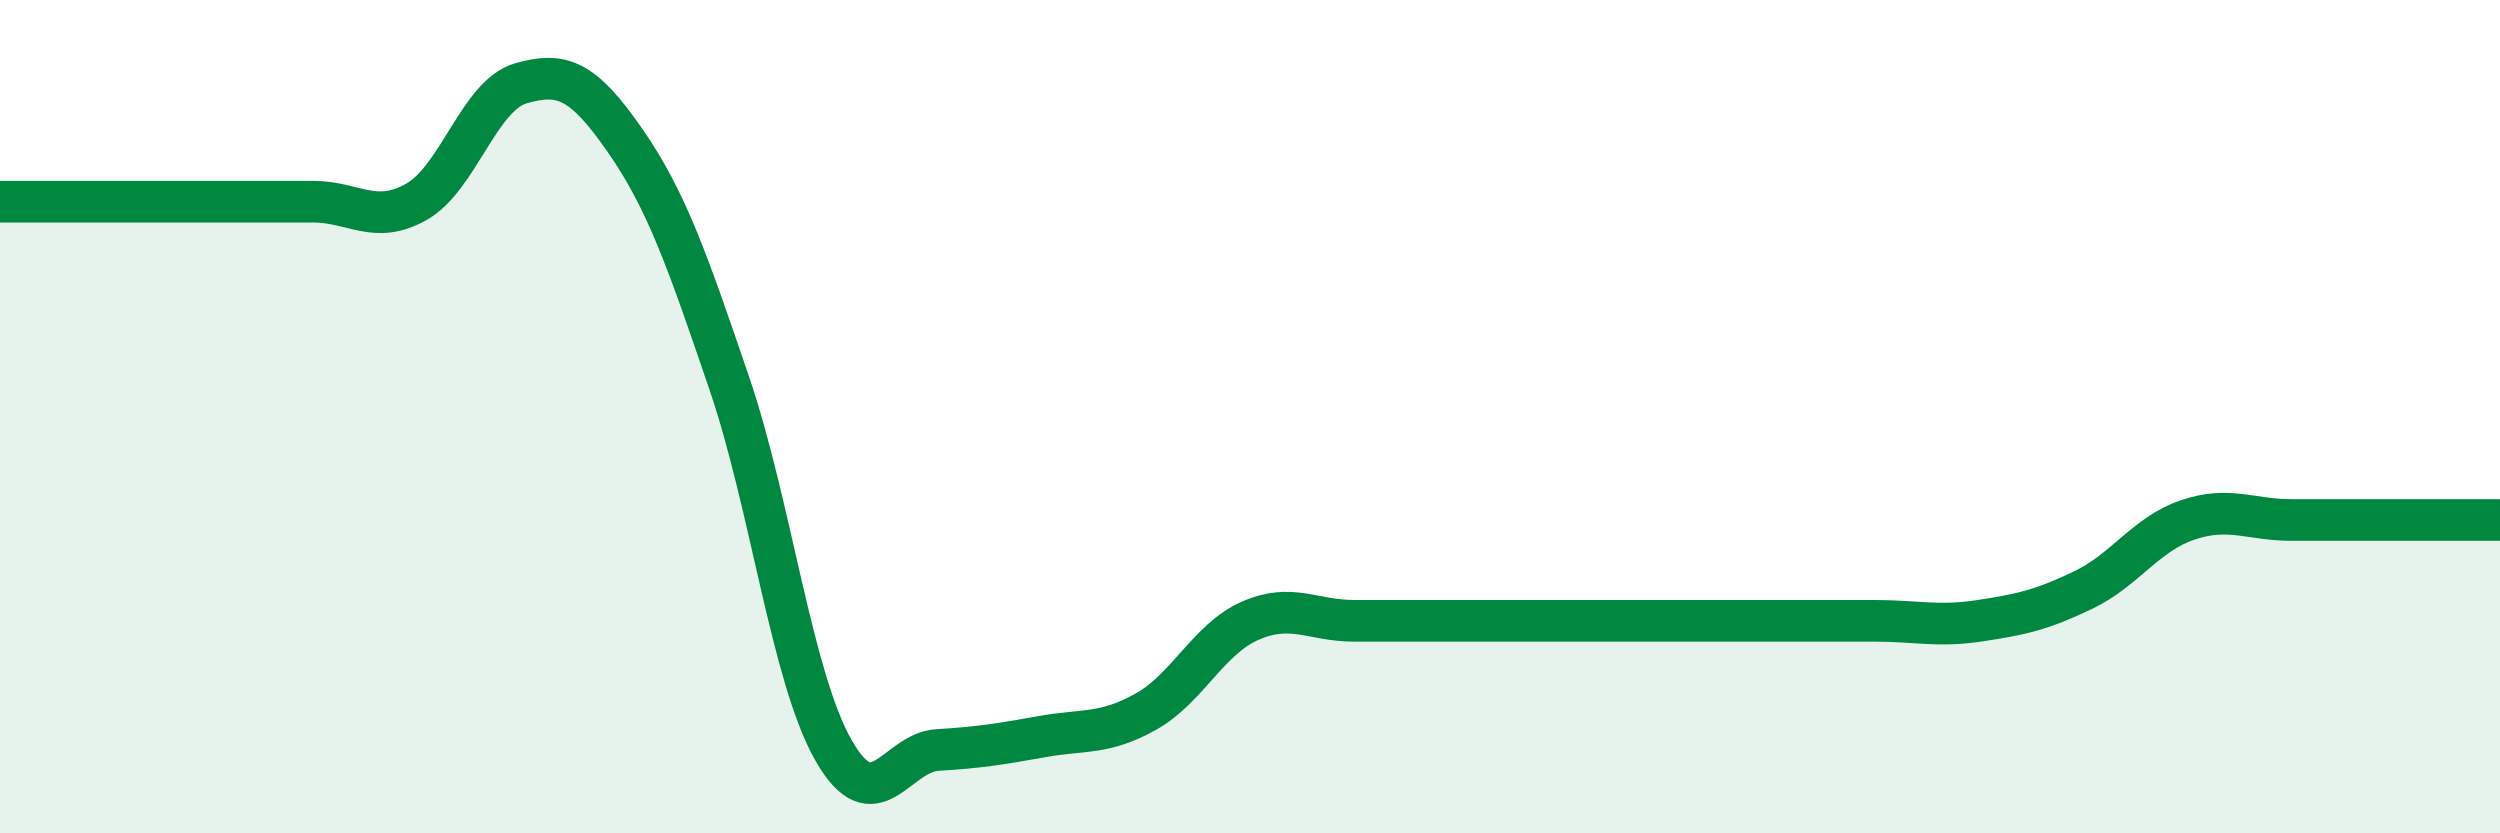
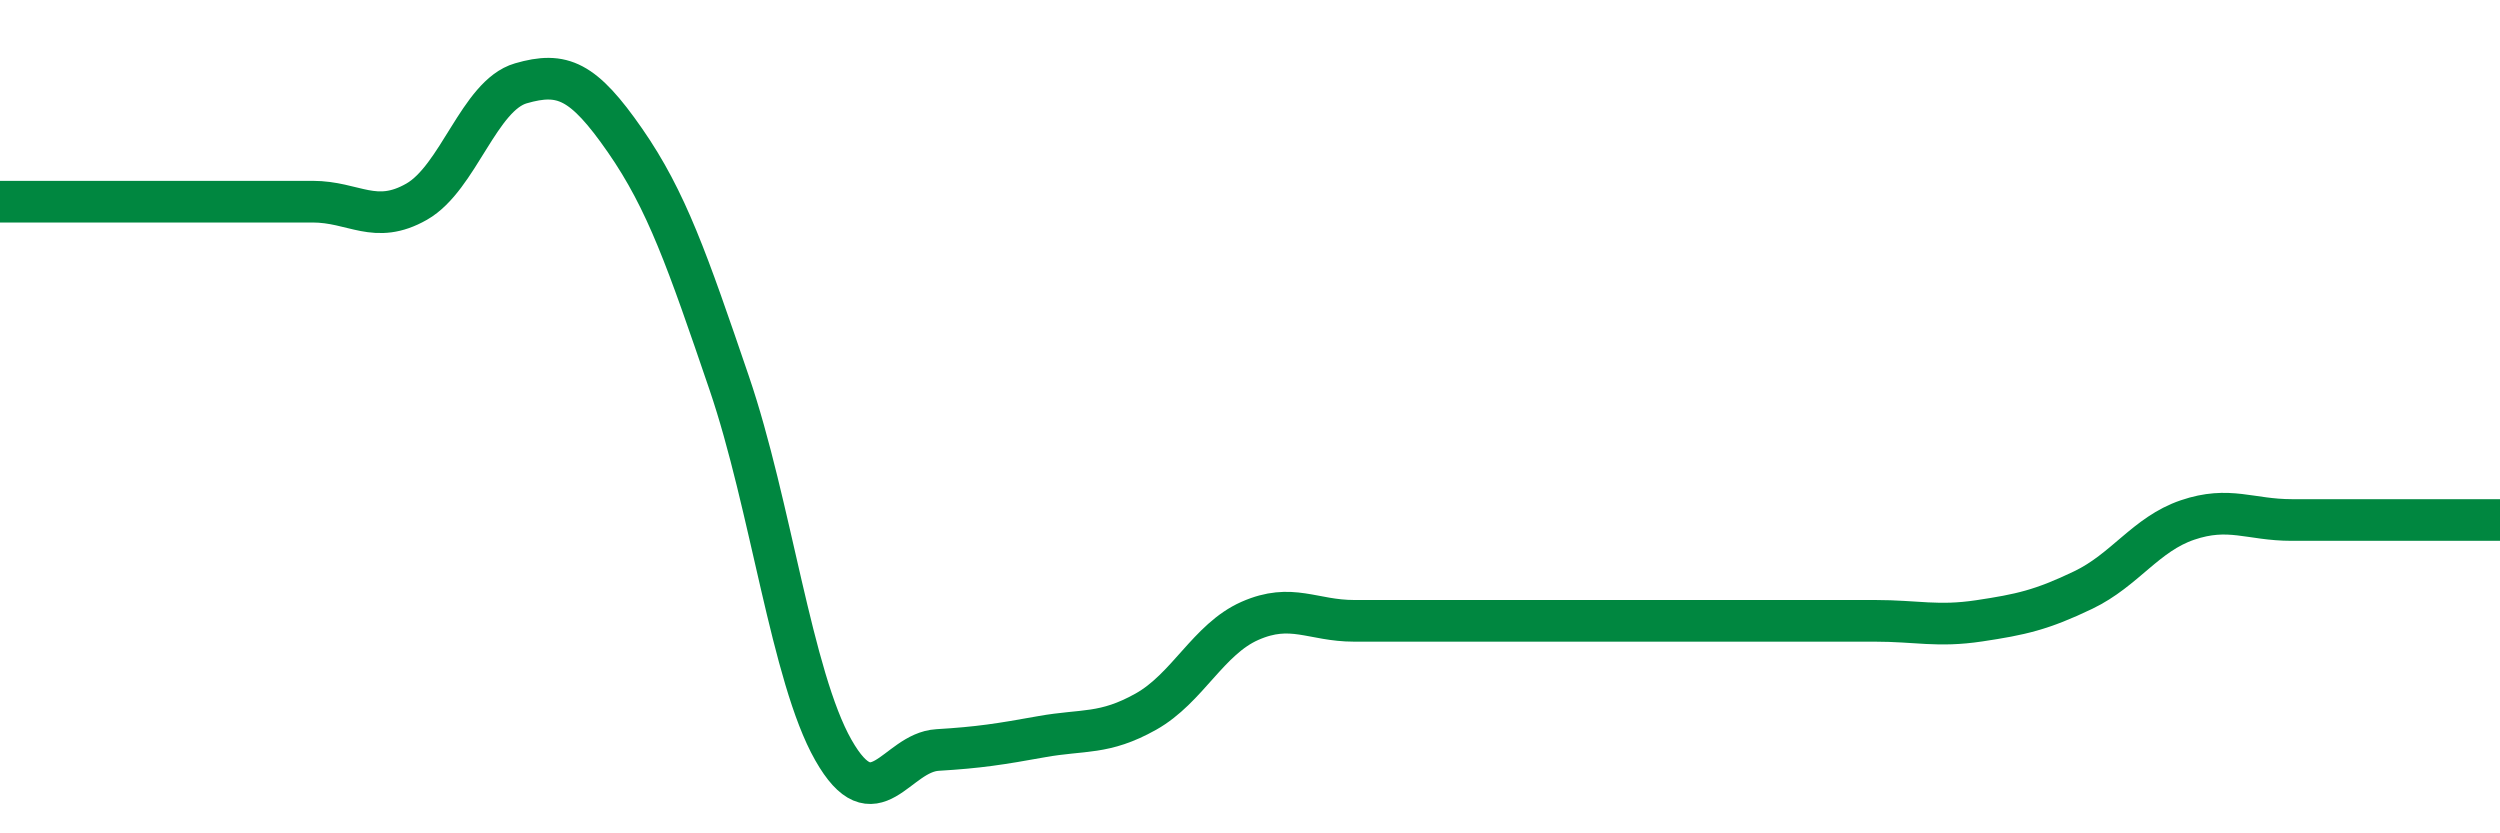
<svg xmlns="http://www.w3.org/2000/svg" width="60" height="20" viewBox="0 0 60 20">
-   <path d="M 0,4.84 C 0.5,4.84 1.5,4.84 2.5,4.84 C 3.5,4.84 4,4.84 5,4.84 C 6,4.84 6.5,4.84 7.5,4.84 C 8.5,4.84 9,5.41 10,4.84 C 11,4.27 11.5,2.29 12.5,2 C 13.5,1.71 14,1.93 15,3.37 C 16,4.81 16.5,6.26 17.5,9.19 C 18.5,12.12 19,16.24 20,18 C 21,19.76 21.5,18.06 22.5,18 C 23.5,17.94 24,17.86 25,17.68 C 26,17.5 26.5,17.64 27.5,17.08 C 28.5,16.52 29,15.34 30,14.9 C 31,14.46 31.5,14.9 32.5,14.9 C 33.5,14.9 34,14.9 35,14.9 C 36,14.9 36.5,14.9 37.5,14.9 C 38.5,14.9 39,14.9 40,14.9 C 41,14.9 41.5,14.9 42.5,14.9 C 43.5,14.9 44,14.9 45,14.9 C 46,14.9 46.5,15.05 47.5,14.9 C 48.5,14.75 49,14.64 50,14.16 C 51,13.68 51.5,12.82 52.5,12.48 C 53.5,12.14 54,12.48 55,12.48 C 56,12.48 56.5,12.48 57.5,12.48 C 58.5,12.48 59.5,12.48 60,12.48L60 20L0 20Z" fill="#008740" opacity="0.1" stroke-linecap="round" stroke-linejoin="round" />
  <path d="M 0,4.84 C 0.5,4.84 1.5,4.84 2.5,4.84 C 3.5,4.84 4,4.84 5,4.84 C 6,4.84 6.5,4.84 7.5,4.84 C 8.5,4.84 9,5.41 10,4.84 C 11,4.27 11.5,2.29 12.5,2 C 13.5,1.71 14,1.93 15,3.37 C 16,4.81 16.5,6.26 17.5,9.19 C 18.5,12.12 19,16.24 20,18 C 21,19.76 21.5,18.06 22.5,18 C 23.5,17.94 24,17.86 25,17.68 C 26,17.5 26.5,17.64 27.5,17.08 C 28.5,16.52 29,15.34 30,14.9 C 31,14.46 31.5,14.9 32.5,14.9 C 33.5,14.9 34,14.9 35,14.9 C 36,14.9 36.5,14.9 37.5,14.9 C 38.5,14.9 39,14.9 40,14.9 C 41,14.9 41.5,14.9 42.5,14.9 C 43.5,14.9 44,14.9 45,14.9 C 46,14.9 46.5,15.05 47.5,14.9 C 48.5,14.75 49,14.64 50,14.16 C 51,13.68 51.5,12.82 52.5,12.48 C 53.5,12.14 54,12.48 55,12.48 C 56,12.48 56.5,12.48 57.5,12.48 C 58.5,12.48 59.5,12.48 60,12.48" stroke="#008740" stroke-width="1" fill="none" stroke-linecap="round" stroke-linejoin="round" />
</svg>